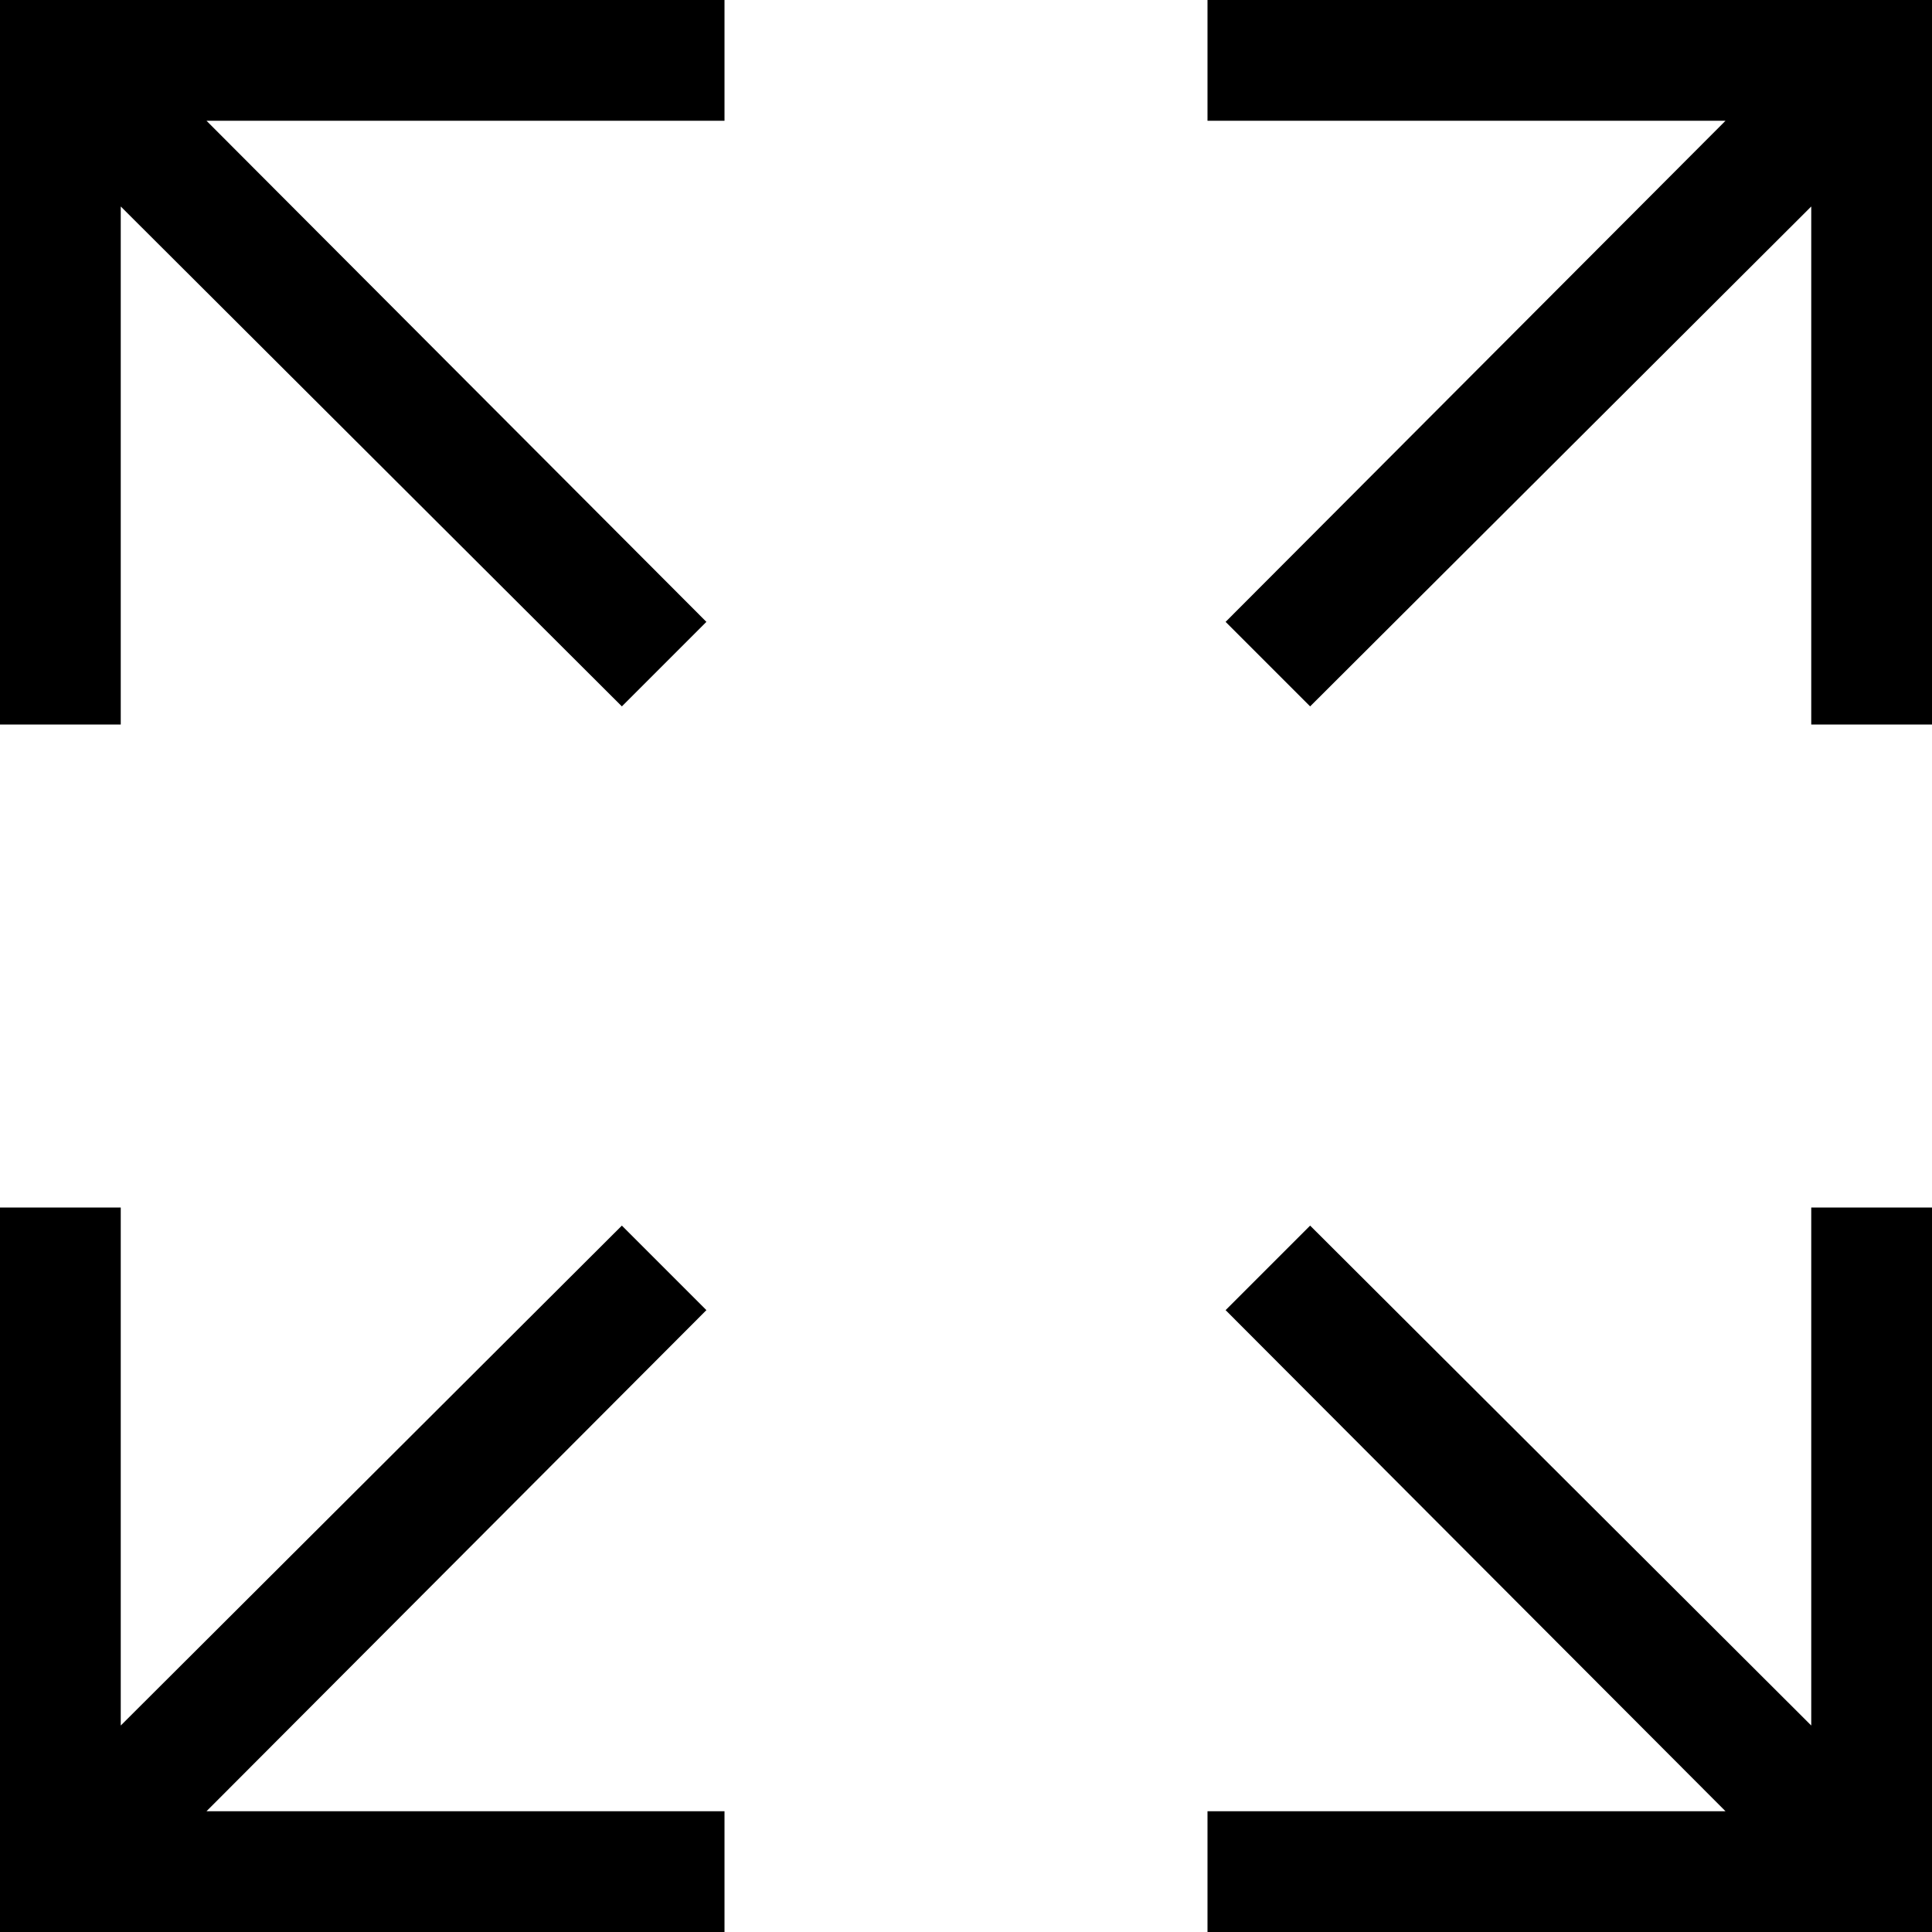
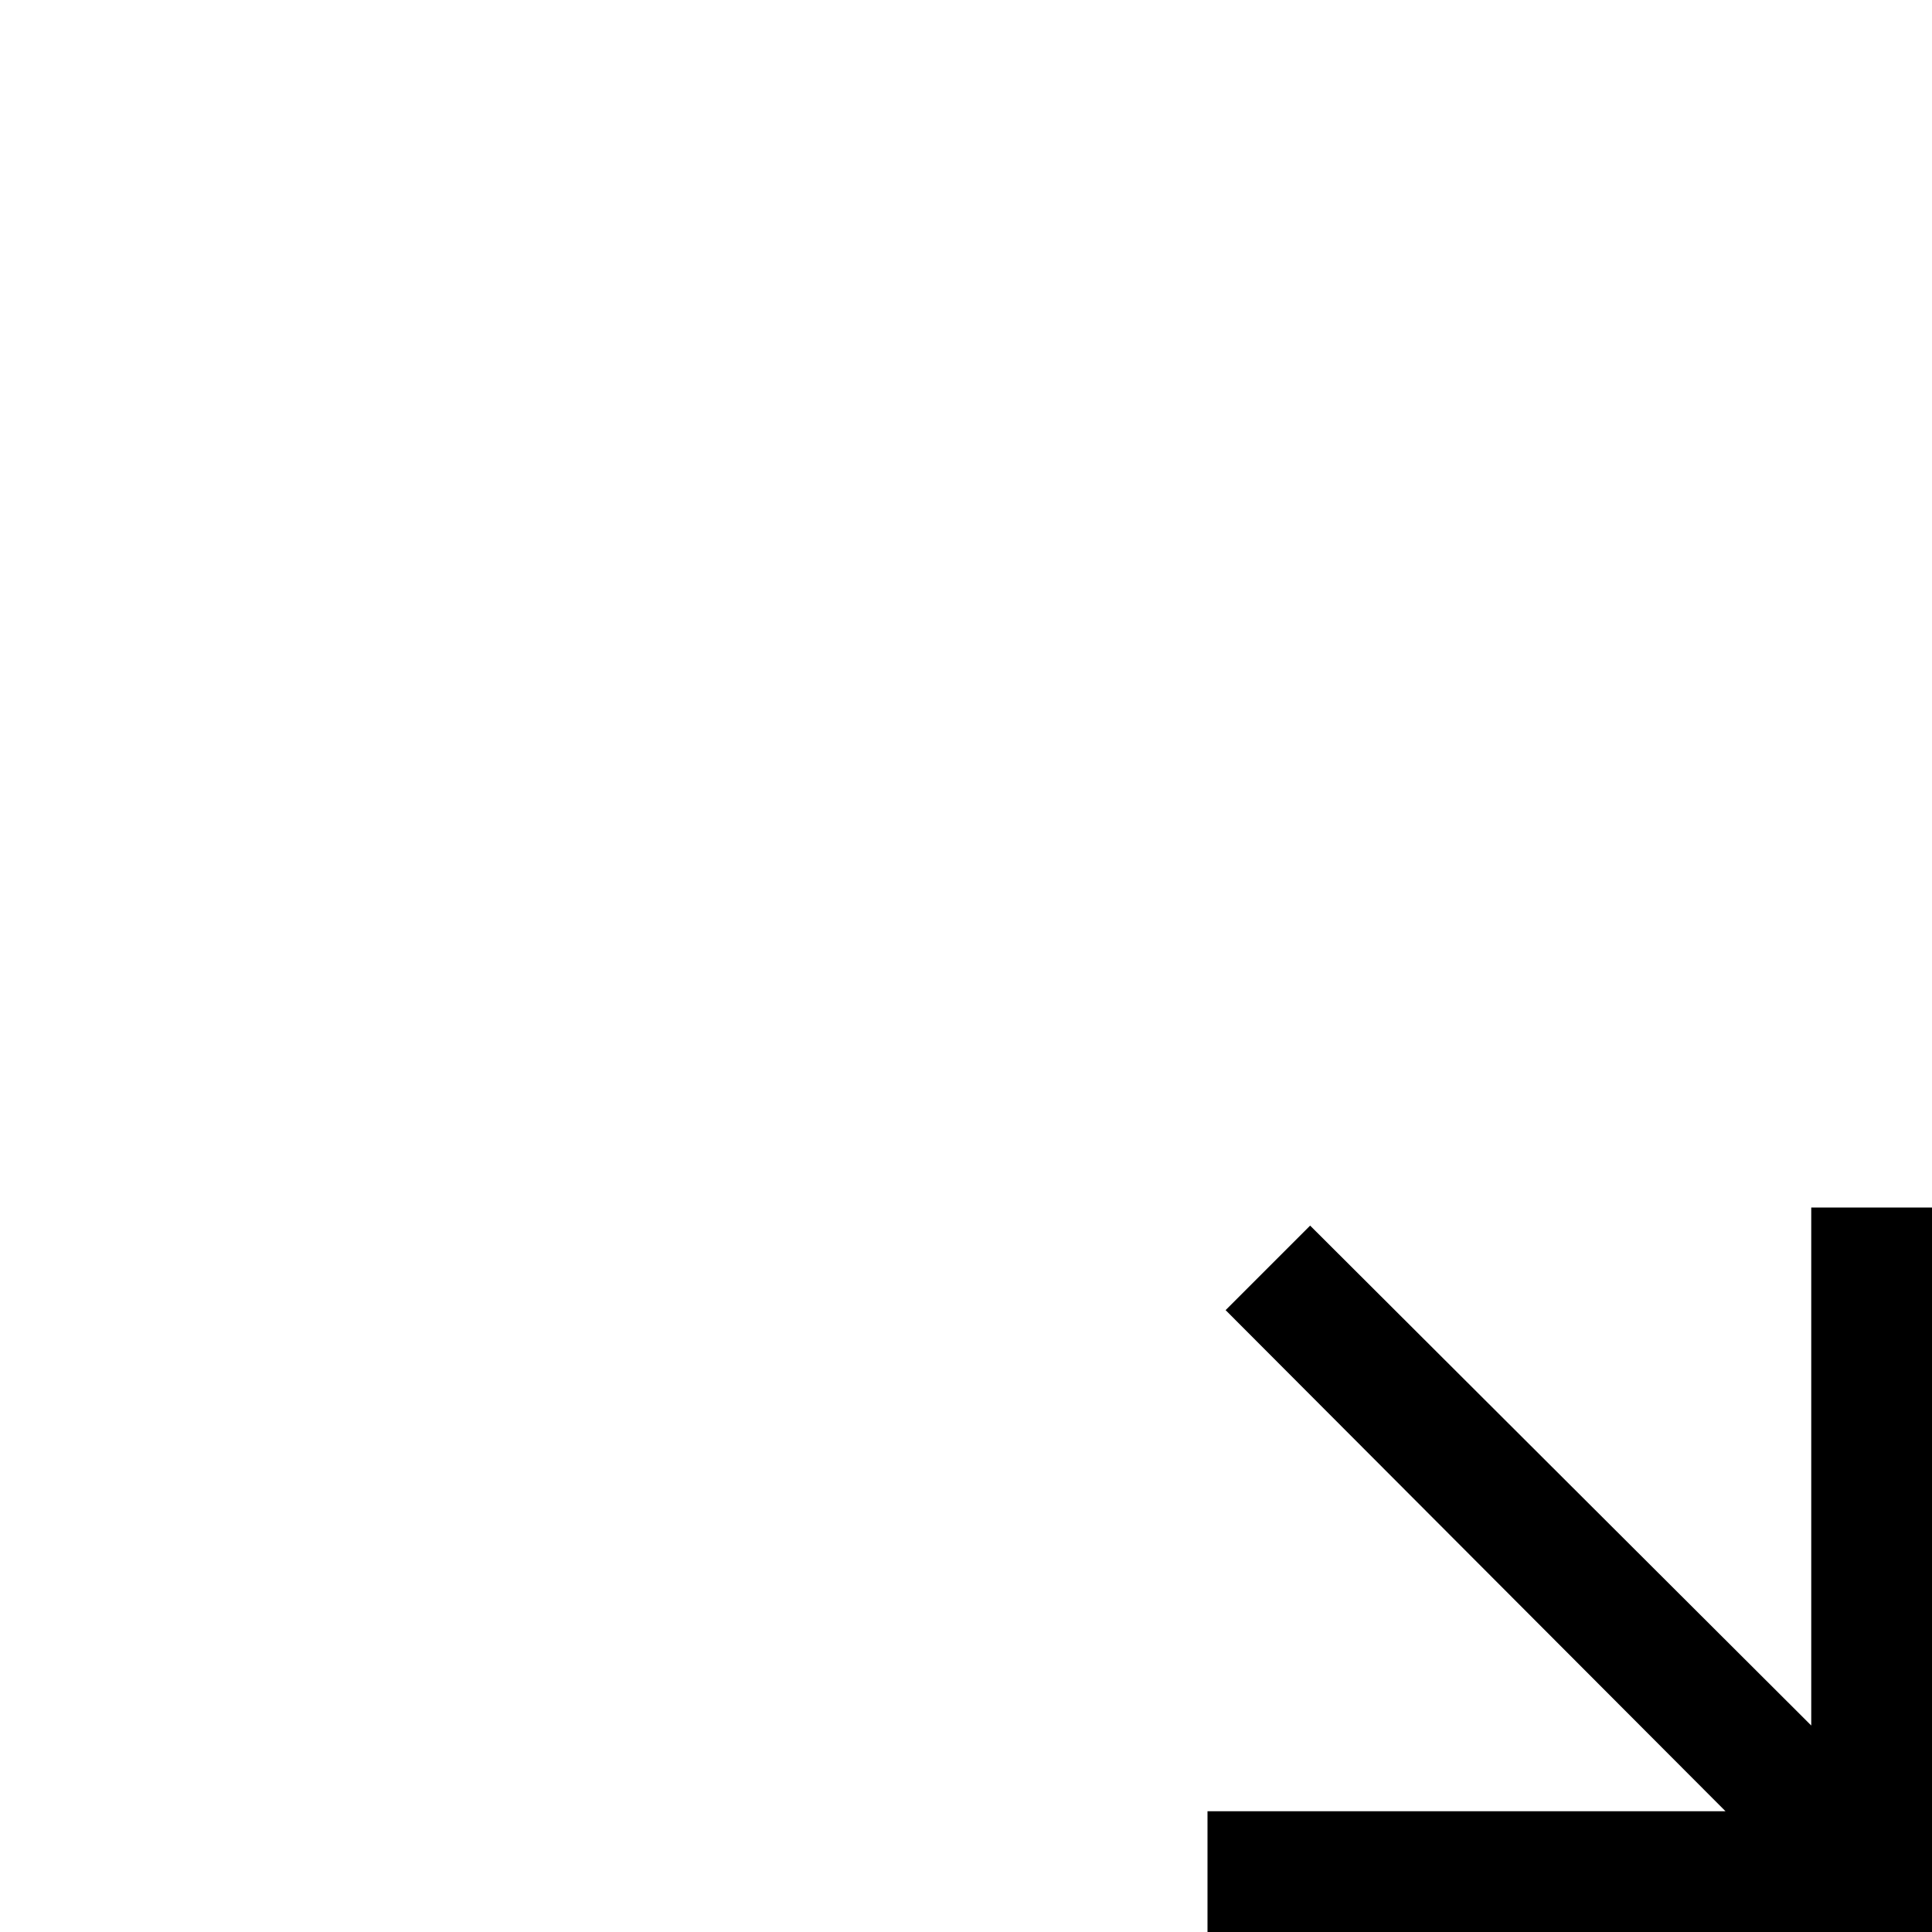
<svg xmlns="http://www.w3.org/2000/svg" viewBox="0 0 16 16">
  <title>Asset 1</title>
  <g id="Layer_2" data-name="Layer 2">
    <g id="Layer_1-2" data-name="Layer 1">
-       <polygon points="0 6 1 6 1 1.71 5.15 5.85 5.85 5.15 1.71 1 6 1 6 0 0 0 0 6" />
-       <polygon points="10 0 10 1 14.29 1 10.15 5.15 10.85 5.85 15 1.71 15 6 16 6 16 0 10 0" />
      <polygon points="15 14.29 10.85 10.15 10.15 10.85 14.29 15 10 15 10 16 16 16 16 10 15 10 15 14.29" />
-       <polygon points="5.85 10.85 5.15 10.15 1 14.29 1 10 0 10 0 16 6 16 6 15 1.71 15 5.85 10.85" />
    </g>
  </g>
</svg>